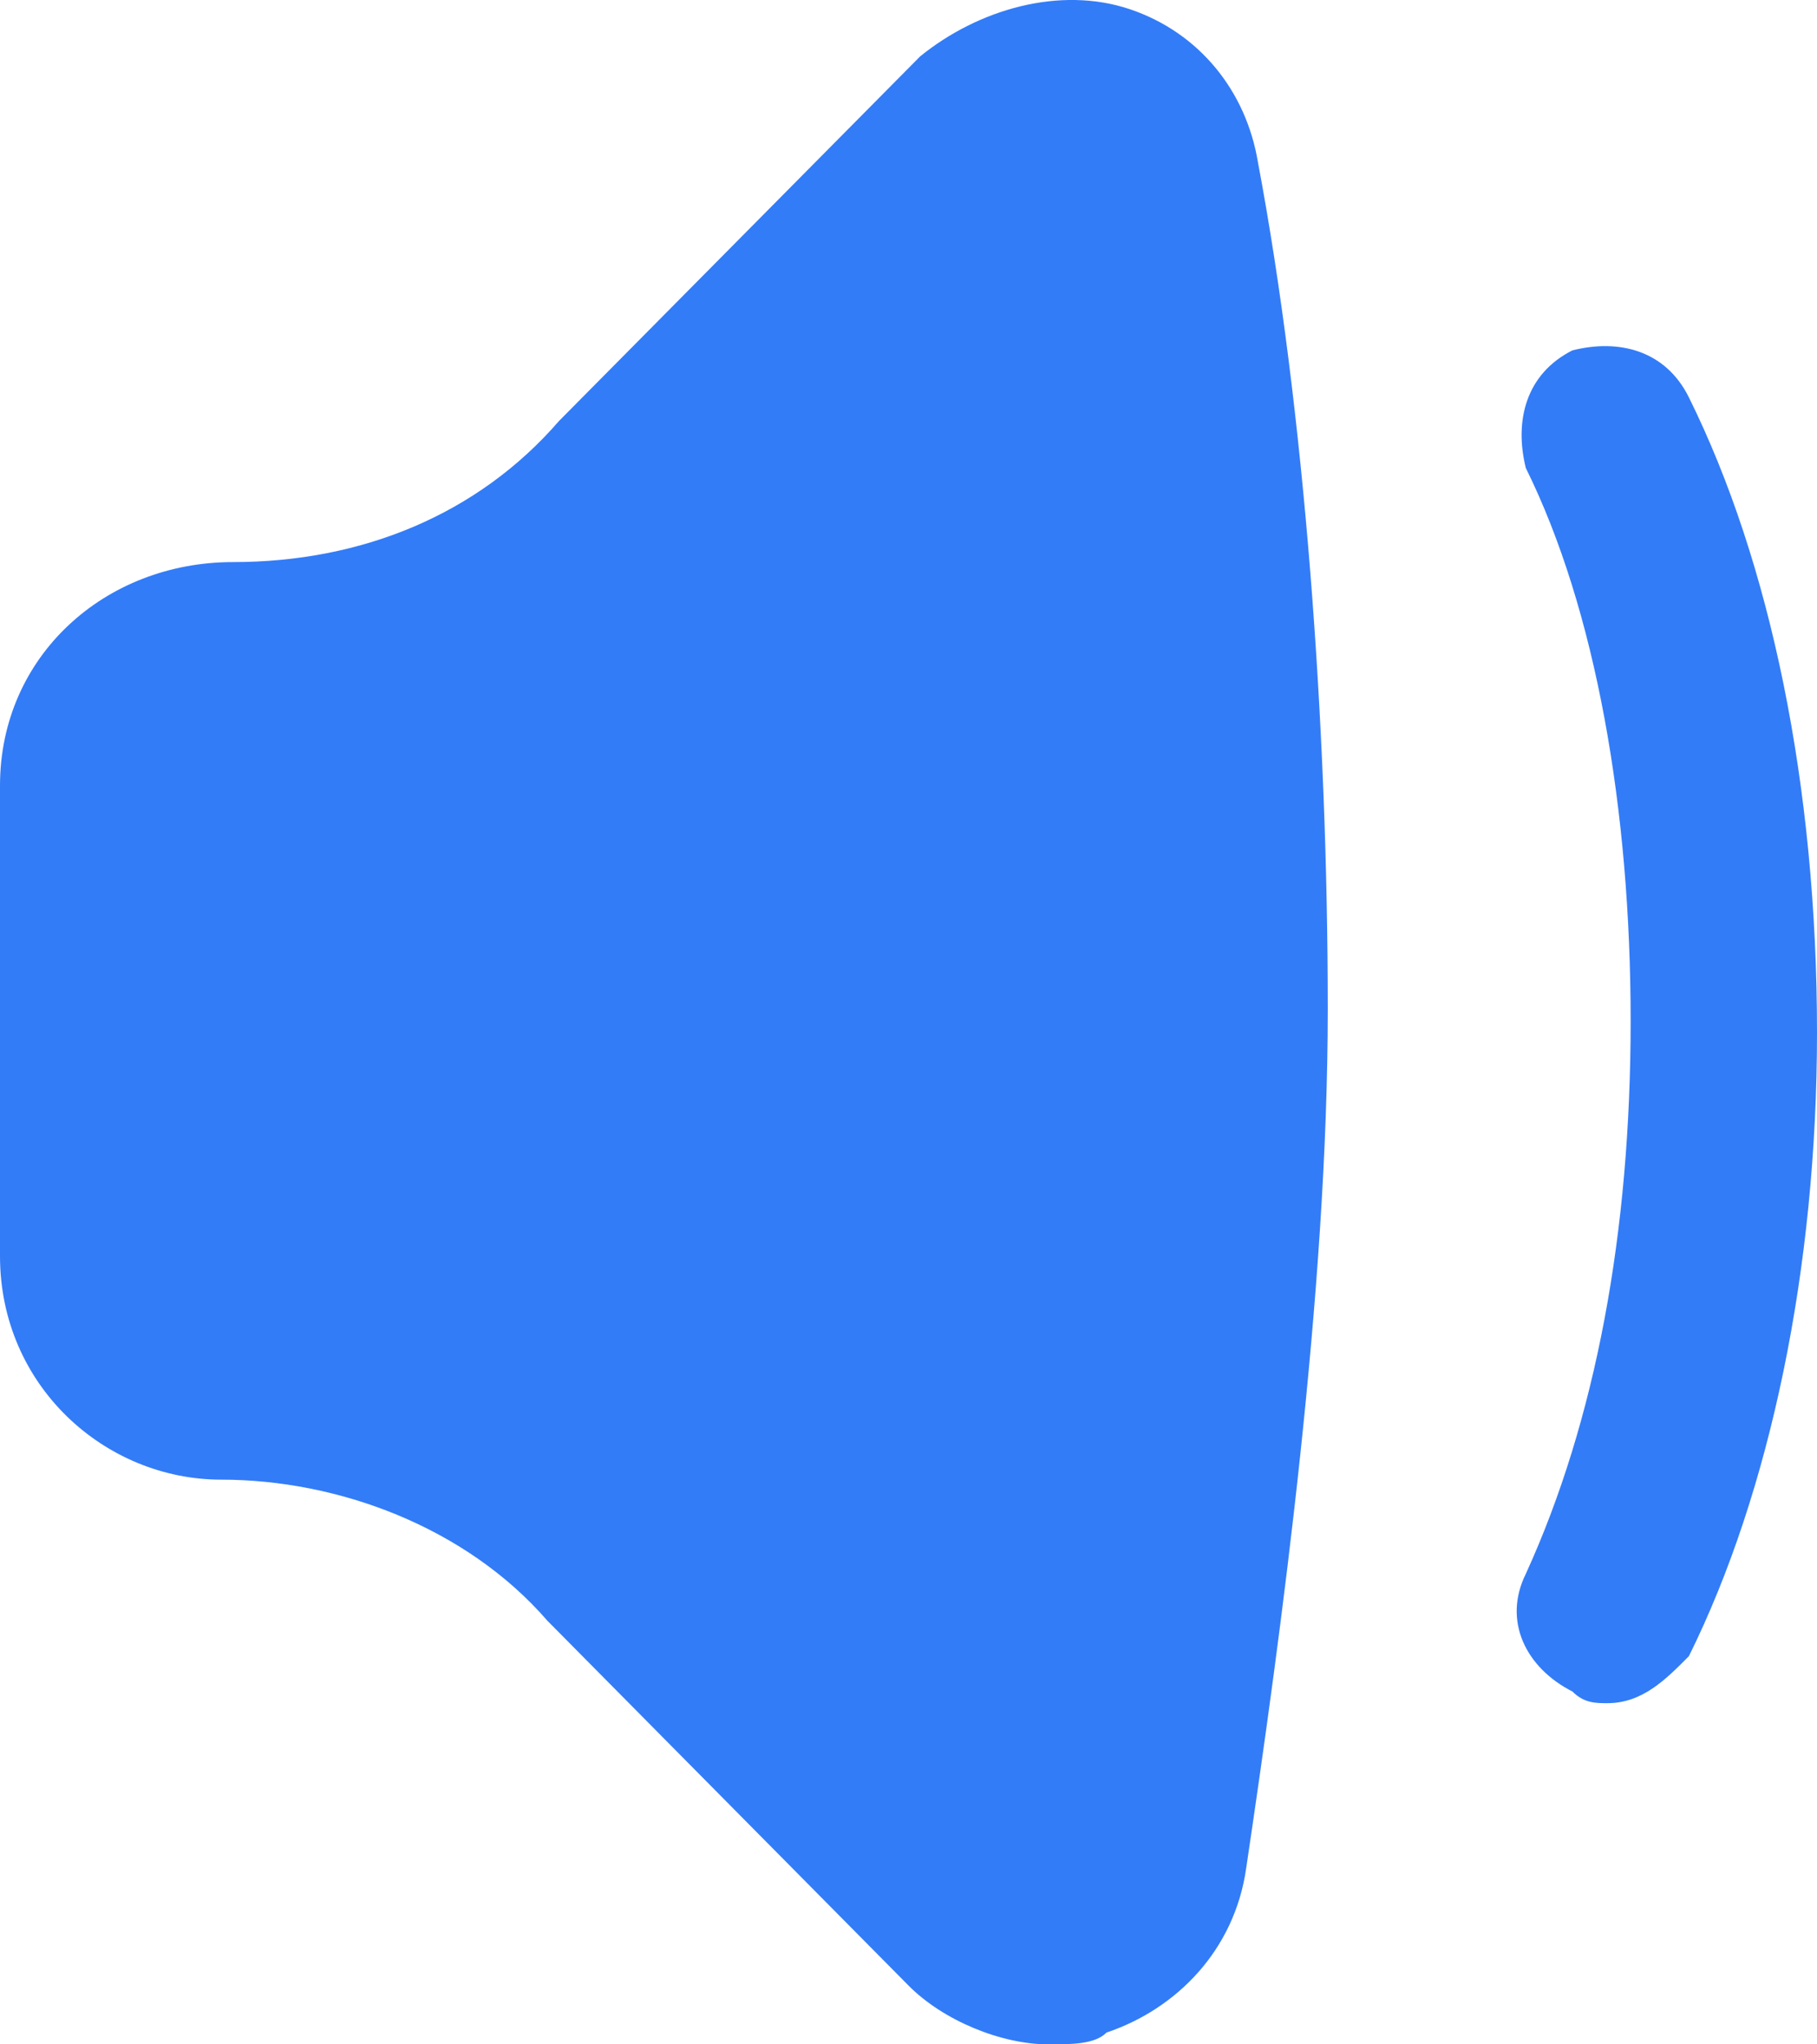
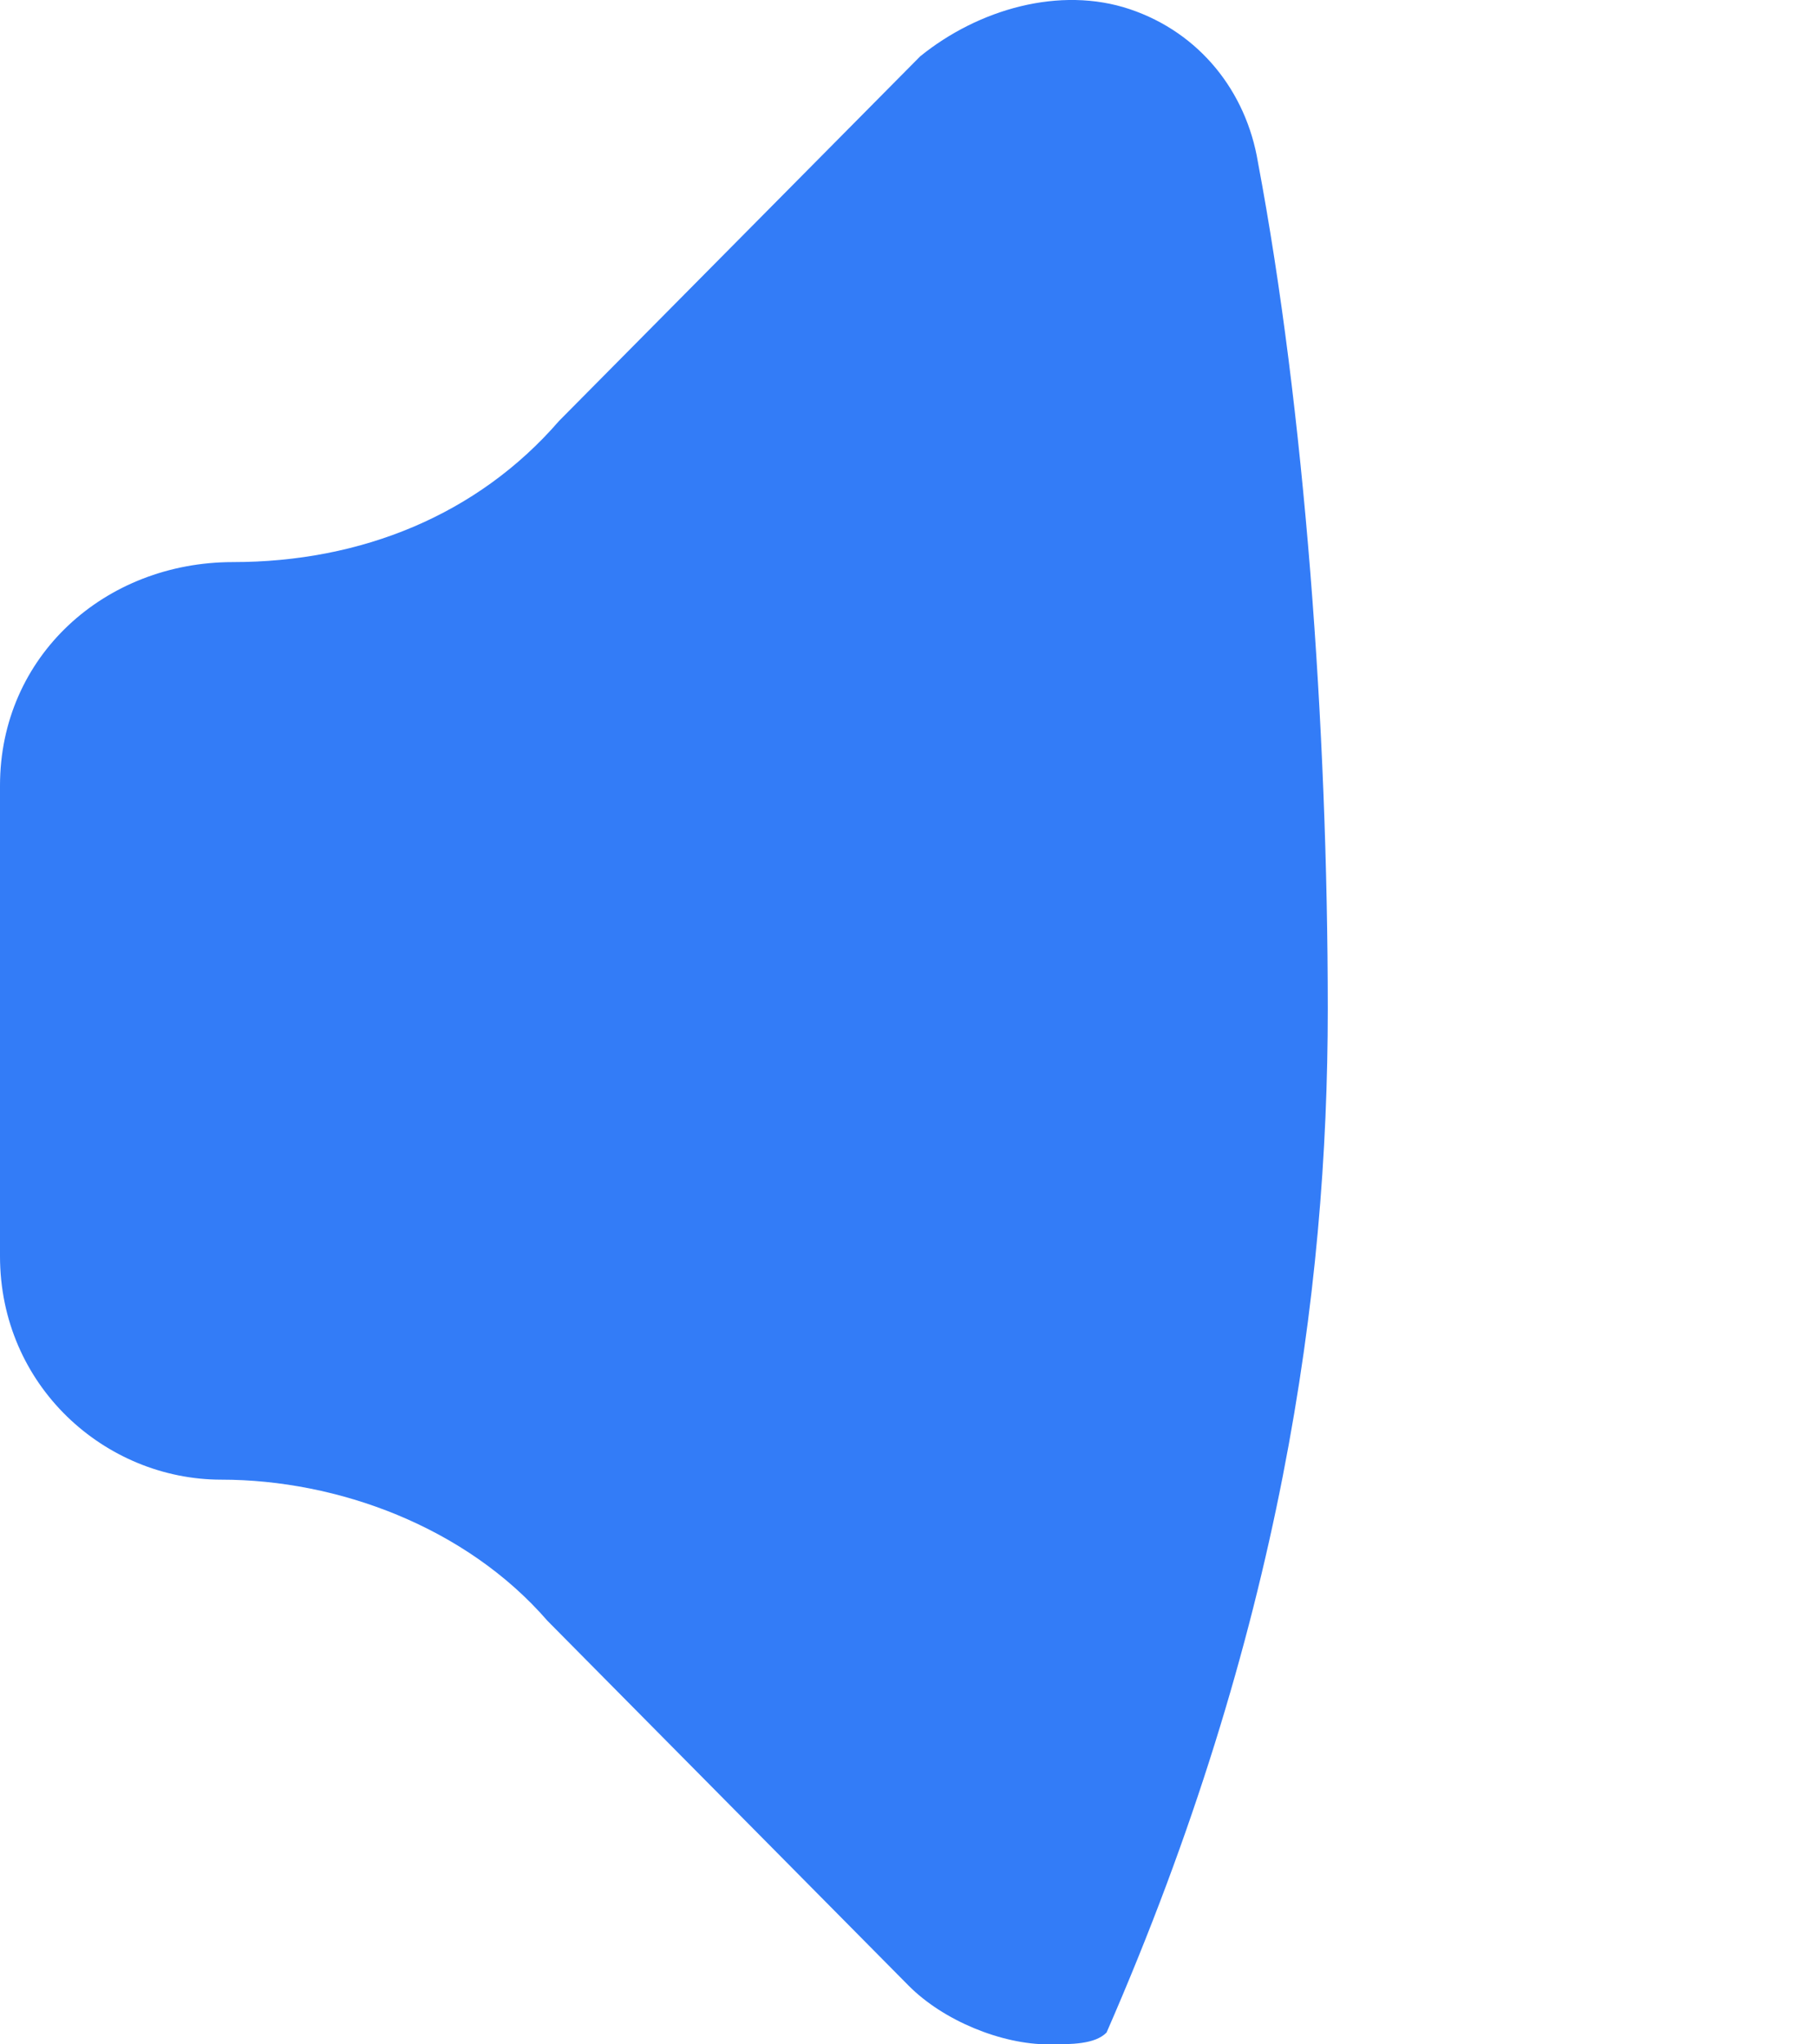
<svg xmlns="http://www.w3.org/2000/svg" width="16" height="18" viewBox="0 0 16 18" fill="none">
-   <path d="M9.949 0.081C9.333 -0.126 8.615 0.081 8.103 0.496L4.923 3.706C4.205 4.535 3.179 4.949 2.051 4.949C0.923 4.949 0 5.778 0 6.917V11.06C0 12.2 0.923 13.028 1.949 13.028C2.974 13.028 4.103 13.443 4.821 14.271L8 17.482C8.308 17.793 8.821 18 9.231 18C9.436 18 9.641 18 9.744 17.896C10.359 17.689 10.872 17.171 10.974 16.446C11.282 14.375 11.692 11.371 11.692 8.885C11.692 6.399 11.487 3.603 11.077 1.428C10.974 0.806 10.564 0.288 9.949 0.081Z" fill="#337CF7" />
-   <path d="M14.872 3.499C14.667 3.085 14.256 2.981 13.846 3.085C13.436 3.292 13.333 3.706 13.436 4.121C14.051 5.364 14.359 7.124 14.359 8.989C14.359 10.853 14.051 12.51 13.436 13.857C13.231 14.271 13.436 14.685 13.846 14.893C13.949 14.996 14.051 14.996 14.154 14.996C14.461 14.996 14.667 14.789 14.872 14.582C15.59 13.132 16 11.164 16 9.092C16 6.917 15.59 4.949 14.872 3.499Z" fill="#337CF7" />
+   <path d="M9.949 0.081C9.333 -0.126 8.615 0.081 8.103 0.496L4.923 3.706C4.205 4.535 3.179 4.949 2.051 4.949C0.923 4.949 0 5.778 0 6.917V11.06C0 12.2 0.923 13.028 1.949 13.028C2.974 13.028 4.103 13.443 4.821 14.271L8 17.482C8.308 17.793 8.821 18 9.231 18C9.436 18 9.641 18 9.744 17.896C11.282 14.375 11.692 11.371 11.692 8.885C11.692 6.399 11.487 3.603 11.077 1.428C10.974 0.806 10.564 0.288 9.949 0.081Z" fill="#337CF7" />
</svg>